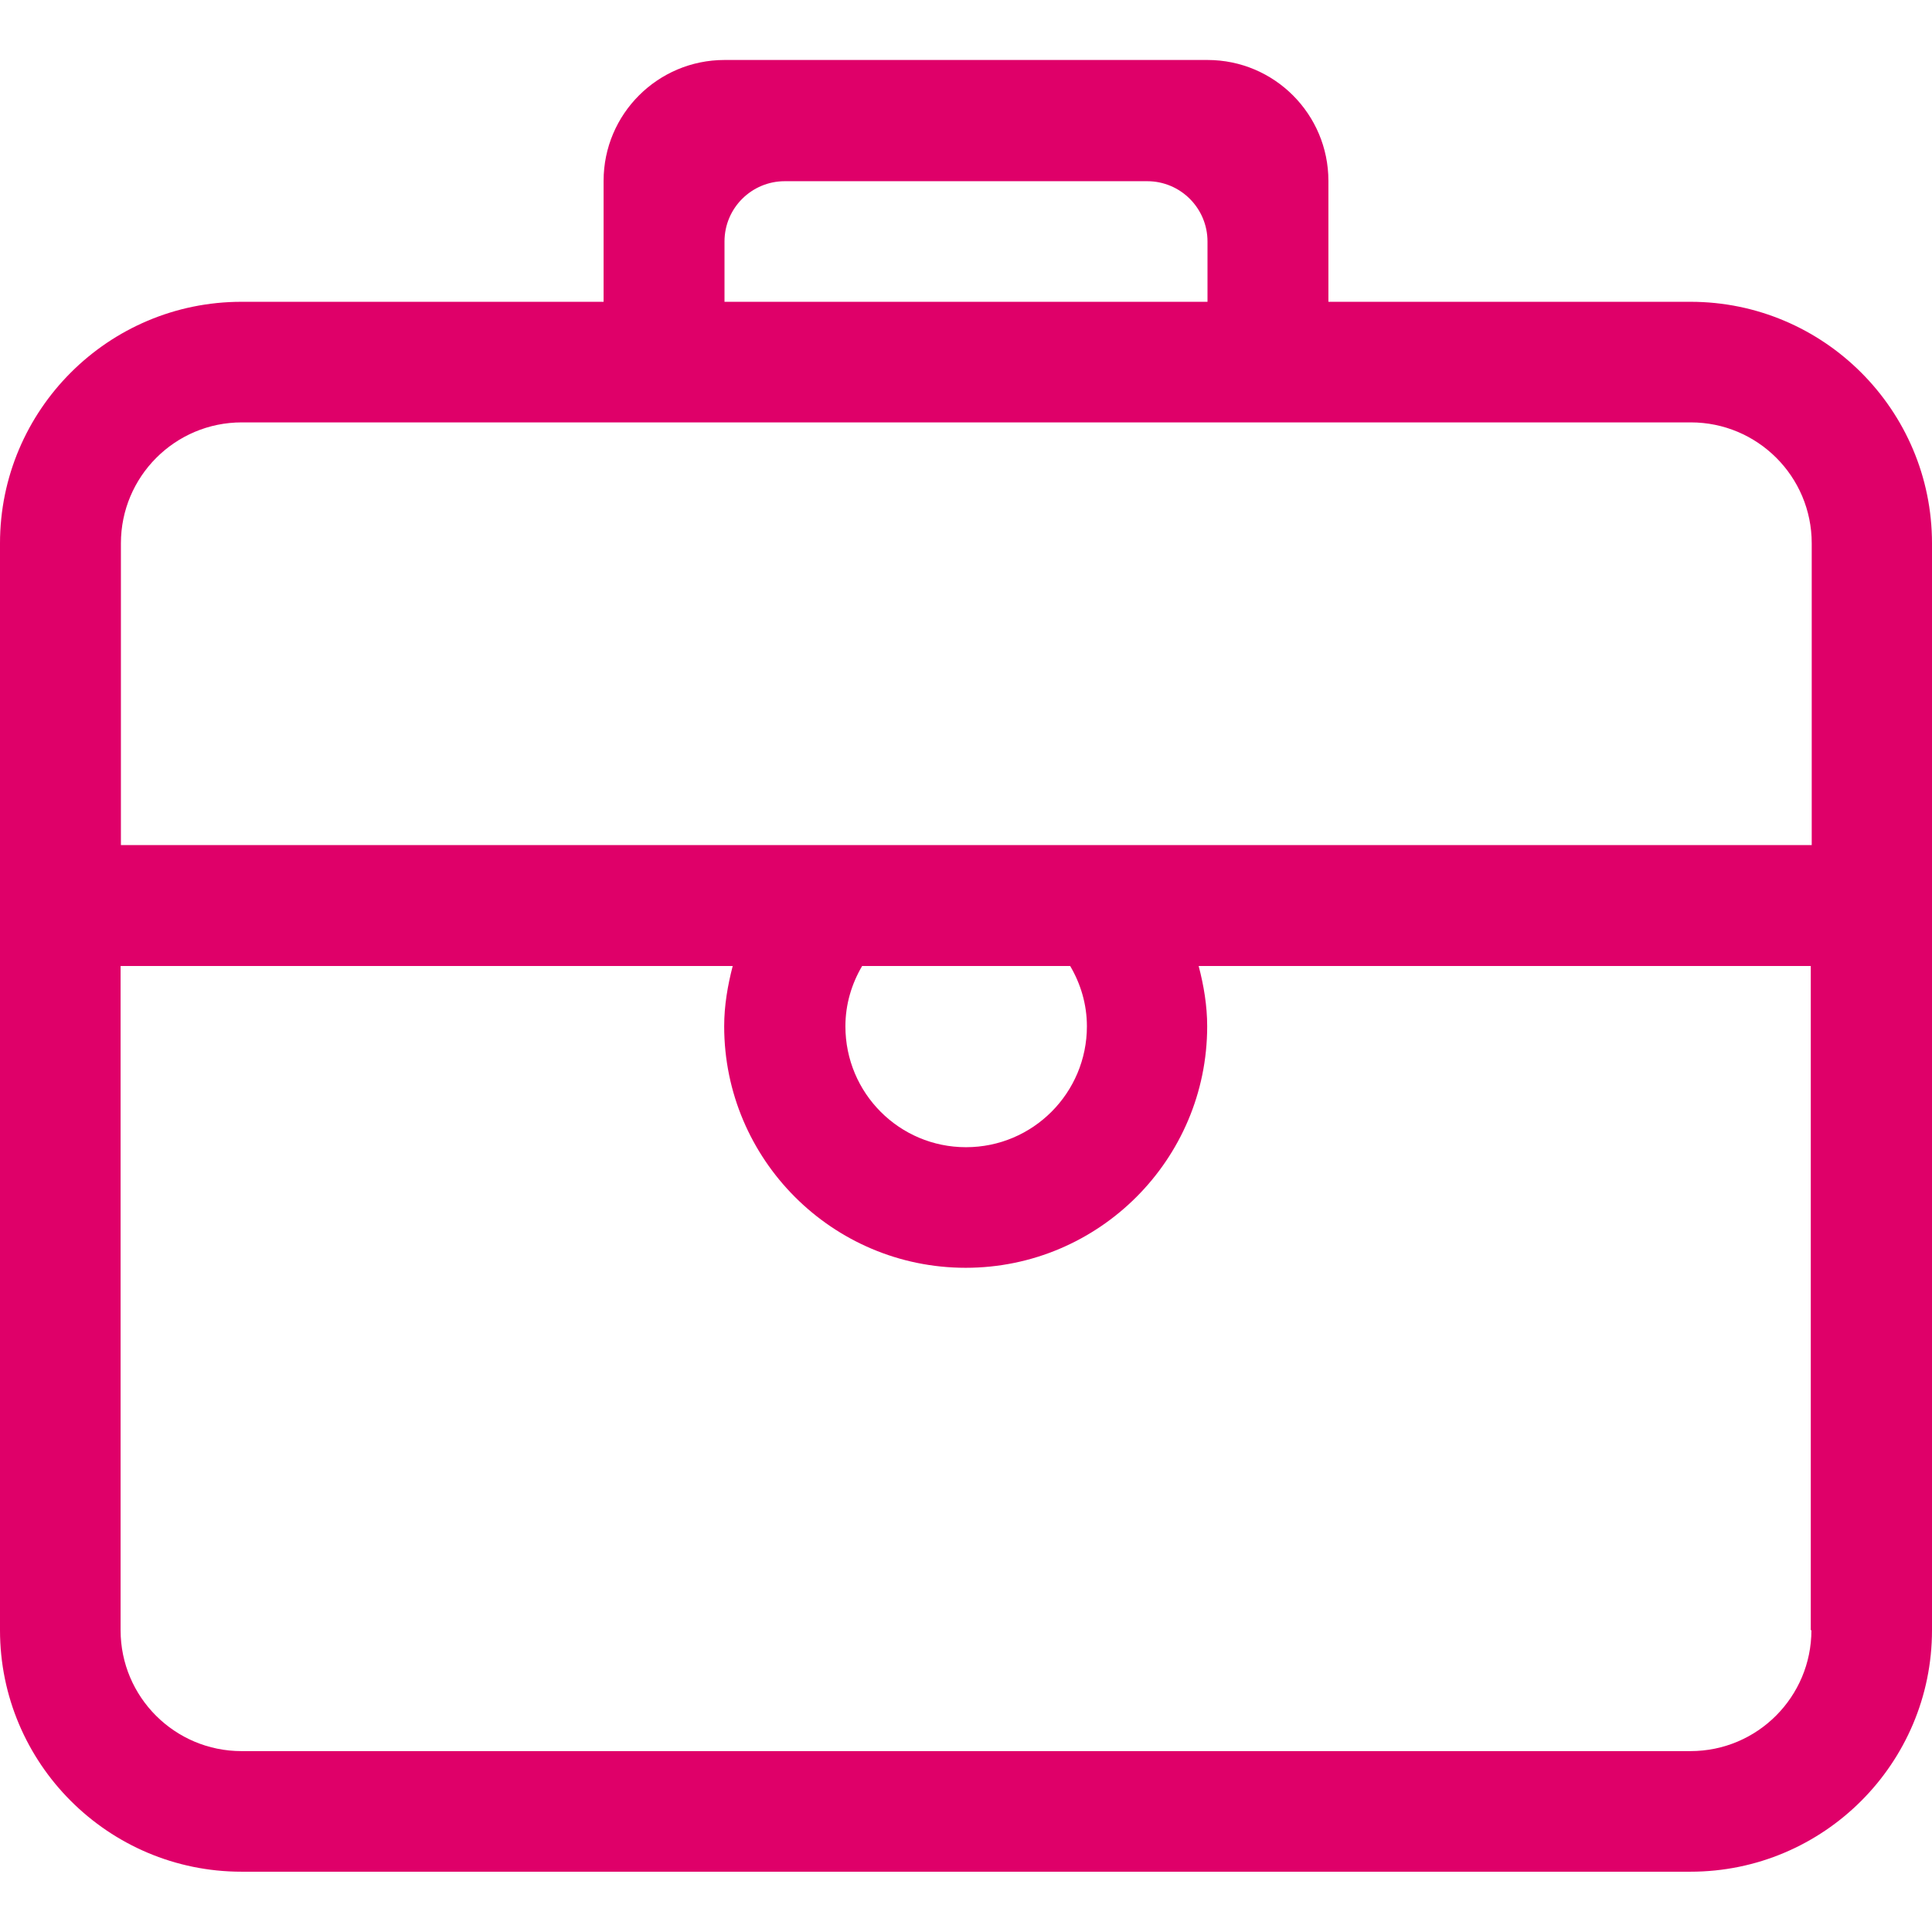
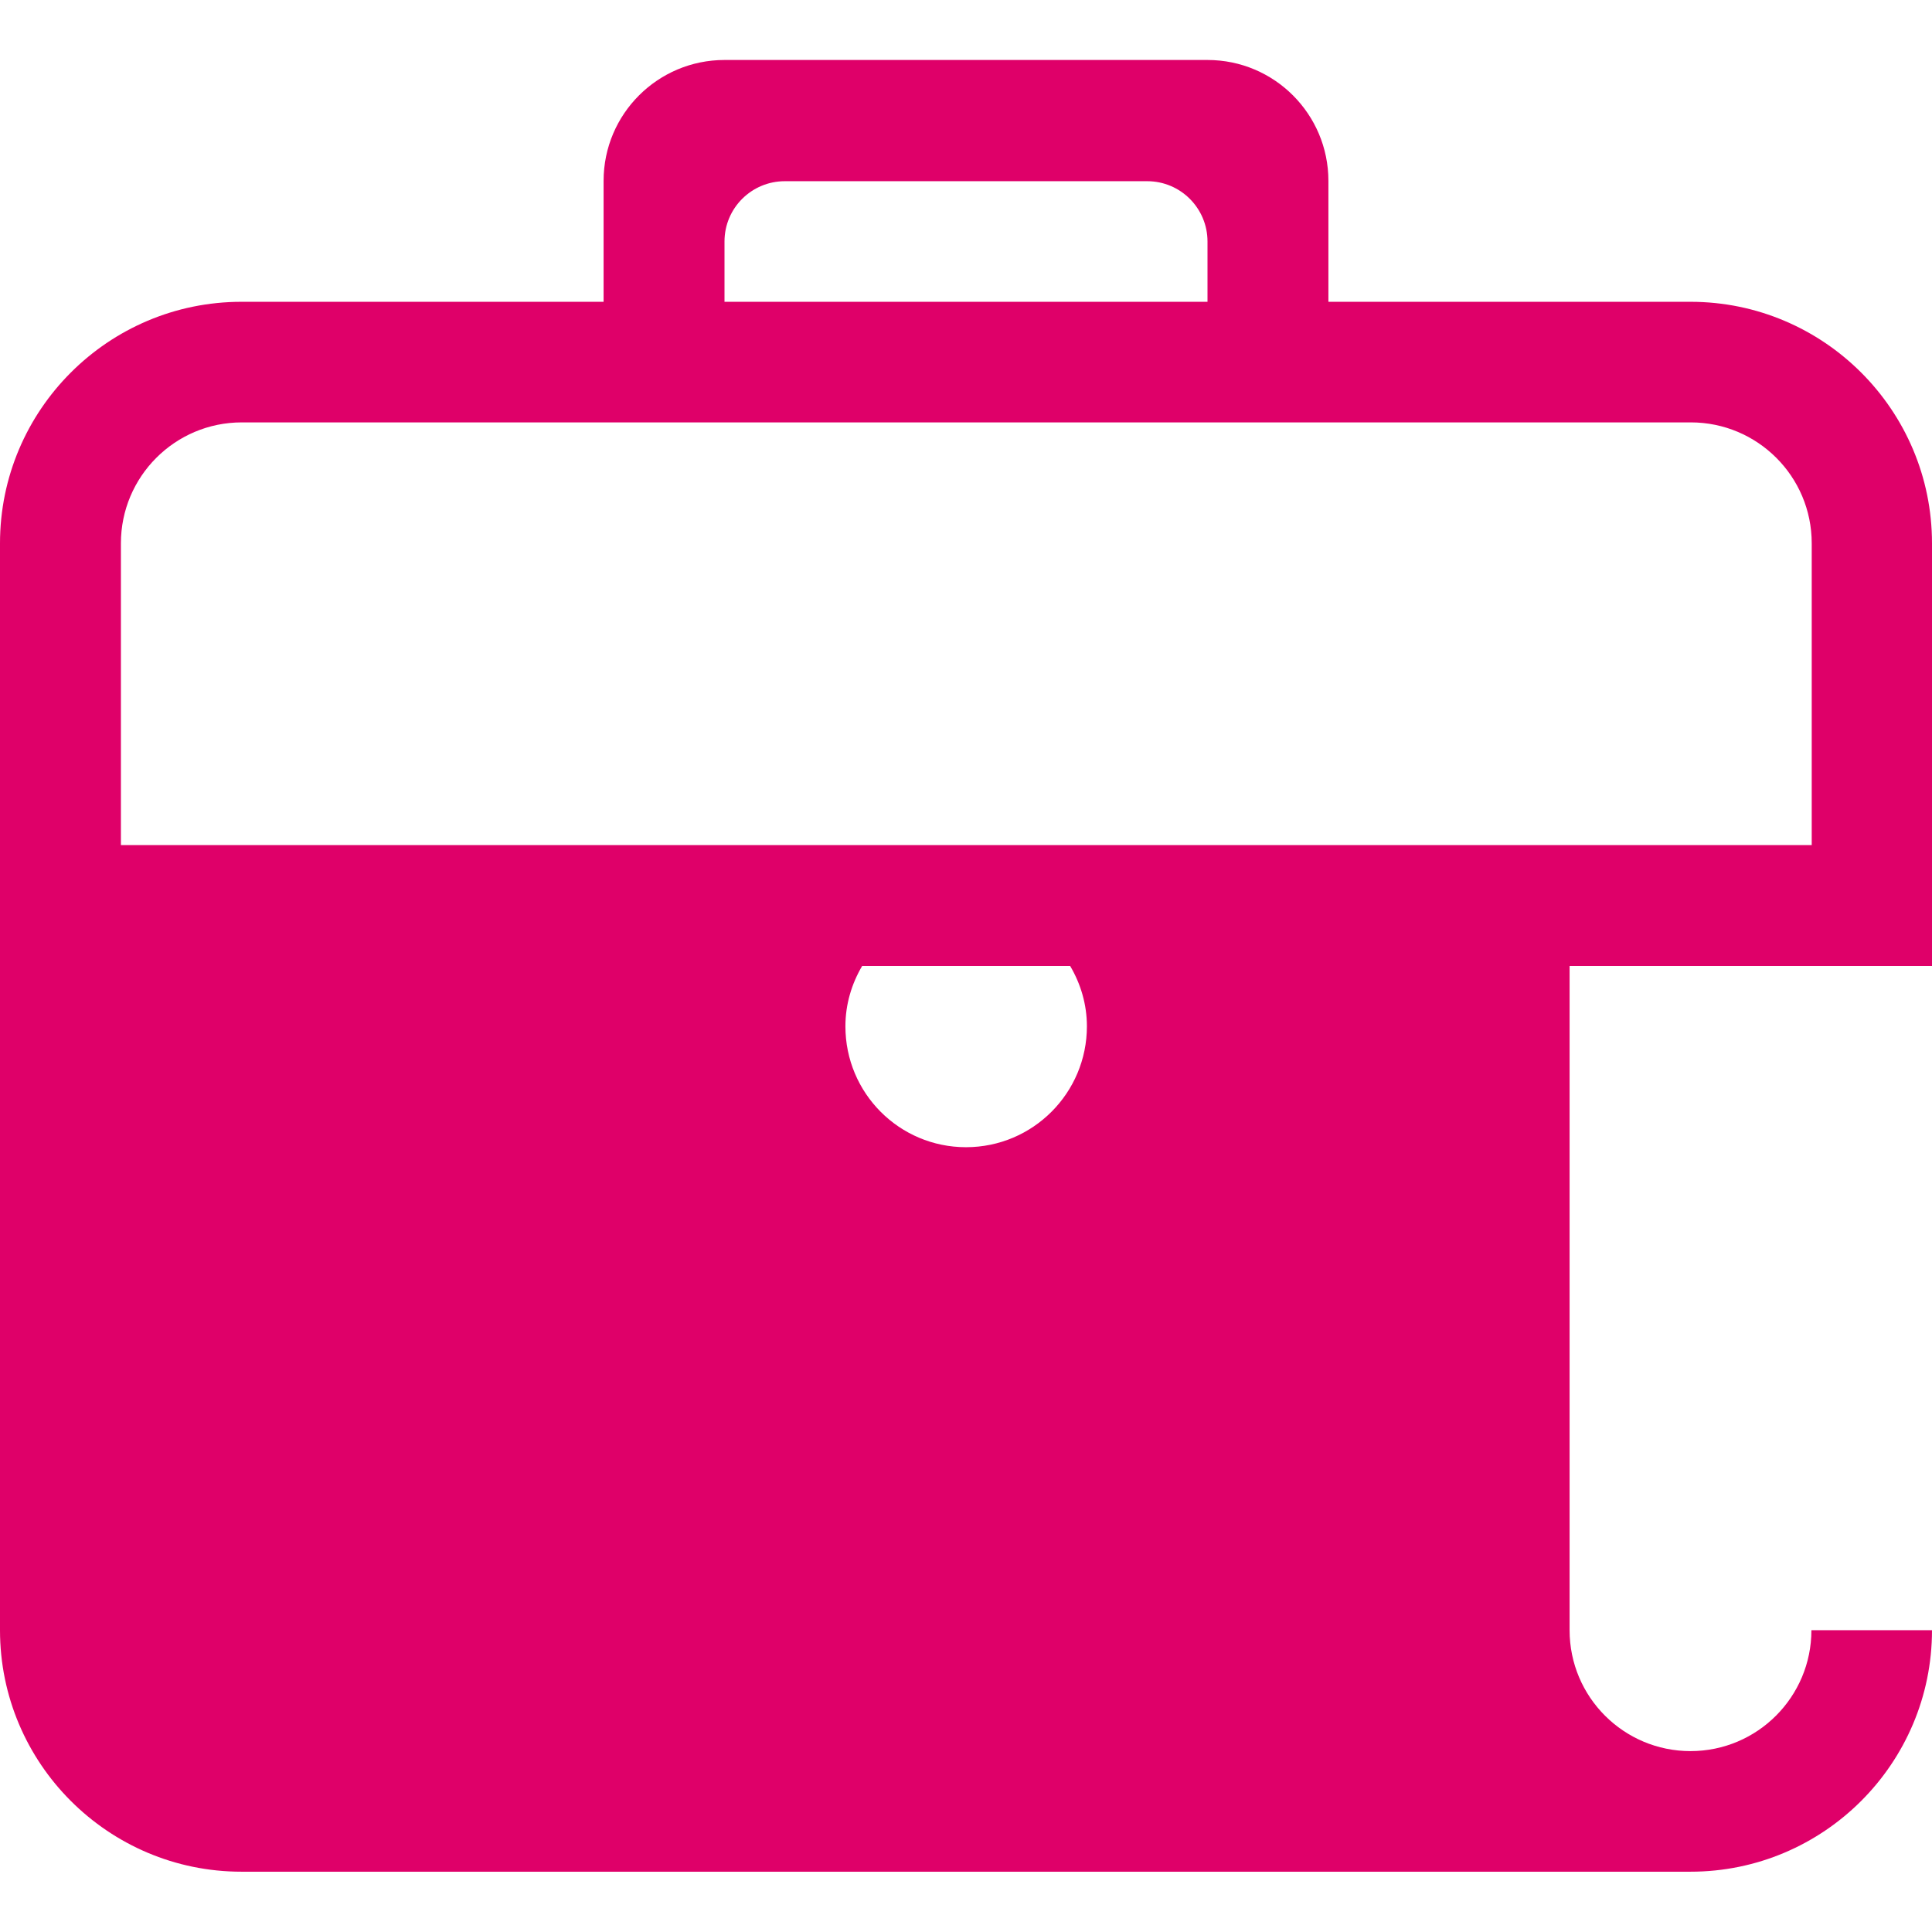
<svg xmlns="http://www.w3.org/2000/svg" id="Capa_1" x="0px" y="0px" viewBox="281 -281 612 612" xml:space="preserve">
  <g>
    <g id="_x33__19_">
      <g>
-         <path fill="#DF0069" d="M816.5-185.4H701.8v-38.3c0-21.1-17.1-38.3-38.3-38.3h-153c-21.1,0-38.3,17.1-38.3,38.3v38.3H357.5 c-42.2,0-76.5,34.3-76.5,76.5v344.3c0,42.2,34.3,76.5,76.5,76.5h459c42.2,0,76.5-34.3,76.5-76.5v-344.3 C893-151.1,858.7-185.4,816.5-185.4z M510.5-204.5c0-10.6,8.6-19.1,19.1-19.1h114.8c10.6,0,19.1,8.6,19.1,19.1v19.1h-153V-204.5z M854.8,235.4c0,21.1-17.1,38.3-38.3,38.3h-459c-21.1,0-38.3-17.1-38.3-38.3V25h193.9c-1.6,6.2-2.7,12.5-2.7,19.1 c0,42.2,34.3,76.5,76.5,76.5s76.5-34.3,76.5-76.5c0-6.6-1.1-13-2.7-19.1h193.9V235.4z M548.8,44.1c0-7,2-13.5,5.3-19.1h65.9 c3.3,5.6,5.3,12.1,5.3,19.1c0,21.1-17.1,38.3-38.3,38.3C565.9,82.4,548.8,65.3,548.8,44.1z M854.8-13.3H319.3v-95.6 c0-21.1,17.1-38.3,38.3-38.3h459c21.1,0,38.3,17.1,38.3,38.3V-13.3z" />
+         <path fill="#DF0069" d="M816.5-185.4H701.8v-38.3c0-21.1-17.1-38.3-38.3-38.3h-153c-21.1,0-38.3,17.1-38.3,38.3v38.3H357.5 c-42.2,0-76.5,34.3-76.5,76.5v344.3c0,42.2,34.3,76.5,76.5,76.5h459c42.2,0,76.5-34.3,76.5-76.5v-344.3 C893-151.1,858.7-185.4,816.5-185.4z M510.5-204.5c0-10.6,8.6-19.1,19.1-19.1h114.8c10.6,0,19.1,8.6,19.1,19.1v19.1h-153V-204.5z M854.8,235.4c0,21.1-17.1,38.3-38.3,38.3c-21.1,0-38.3-17.1-38.3-38.3V25h193.9c-1.6,6.2-2.7,12.5-2.7,19.1 c0,42.2,34.3,76.5,76.5,76.5s76.5-34.3,76.5-76.5c0-6.6-1.1-13-2.7-19.1h193.9V235.4z M548.8,44.1c0-7,2-13.5,5.3-19.1h65.9 c3.3,5.6,5.3,12.1,5.3,19.1c0,21.1-17.1,38.3-38.3,38.3C565.9,82.4,548.8,65.3,548.8,44.1z M854.8-13.3H319.3v-95.6 c0-21.1,17.1-38.3,38.3-38.3h459c21.1,0,38.3,17.1,38.3,38.3V-13.3z" />
      </g>
    </g>
  </g>
</svg>